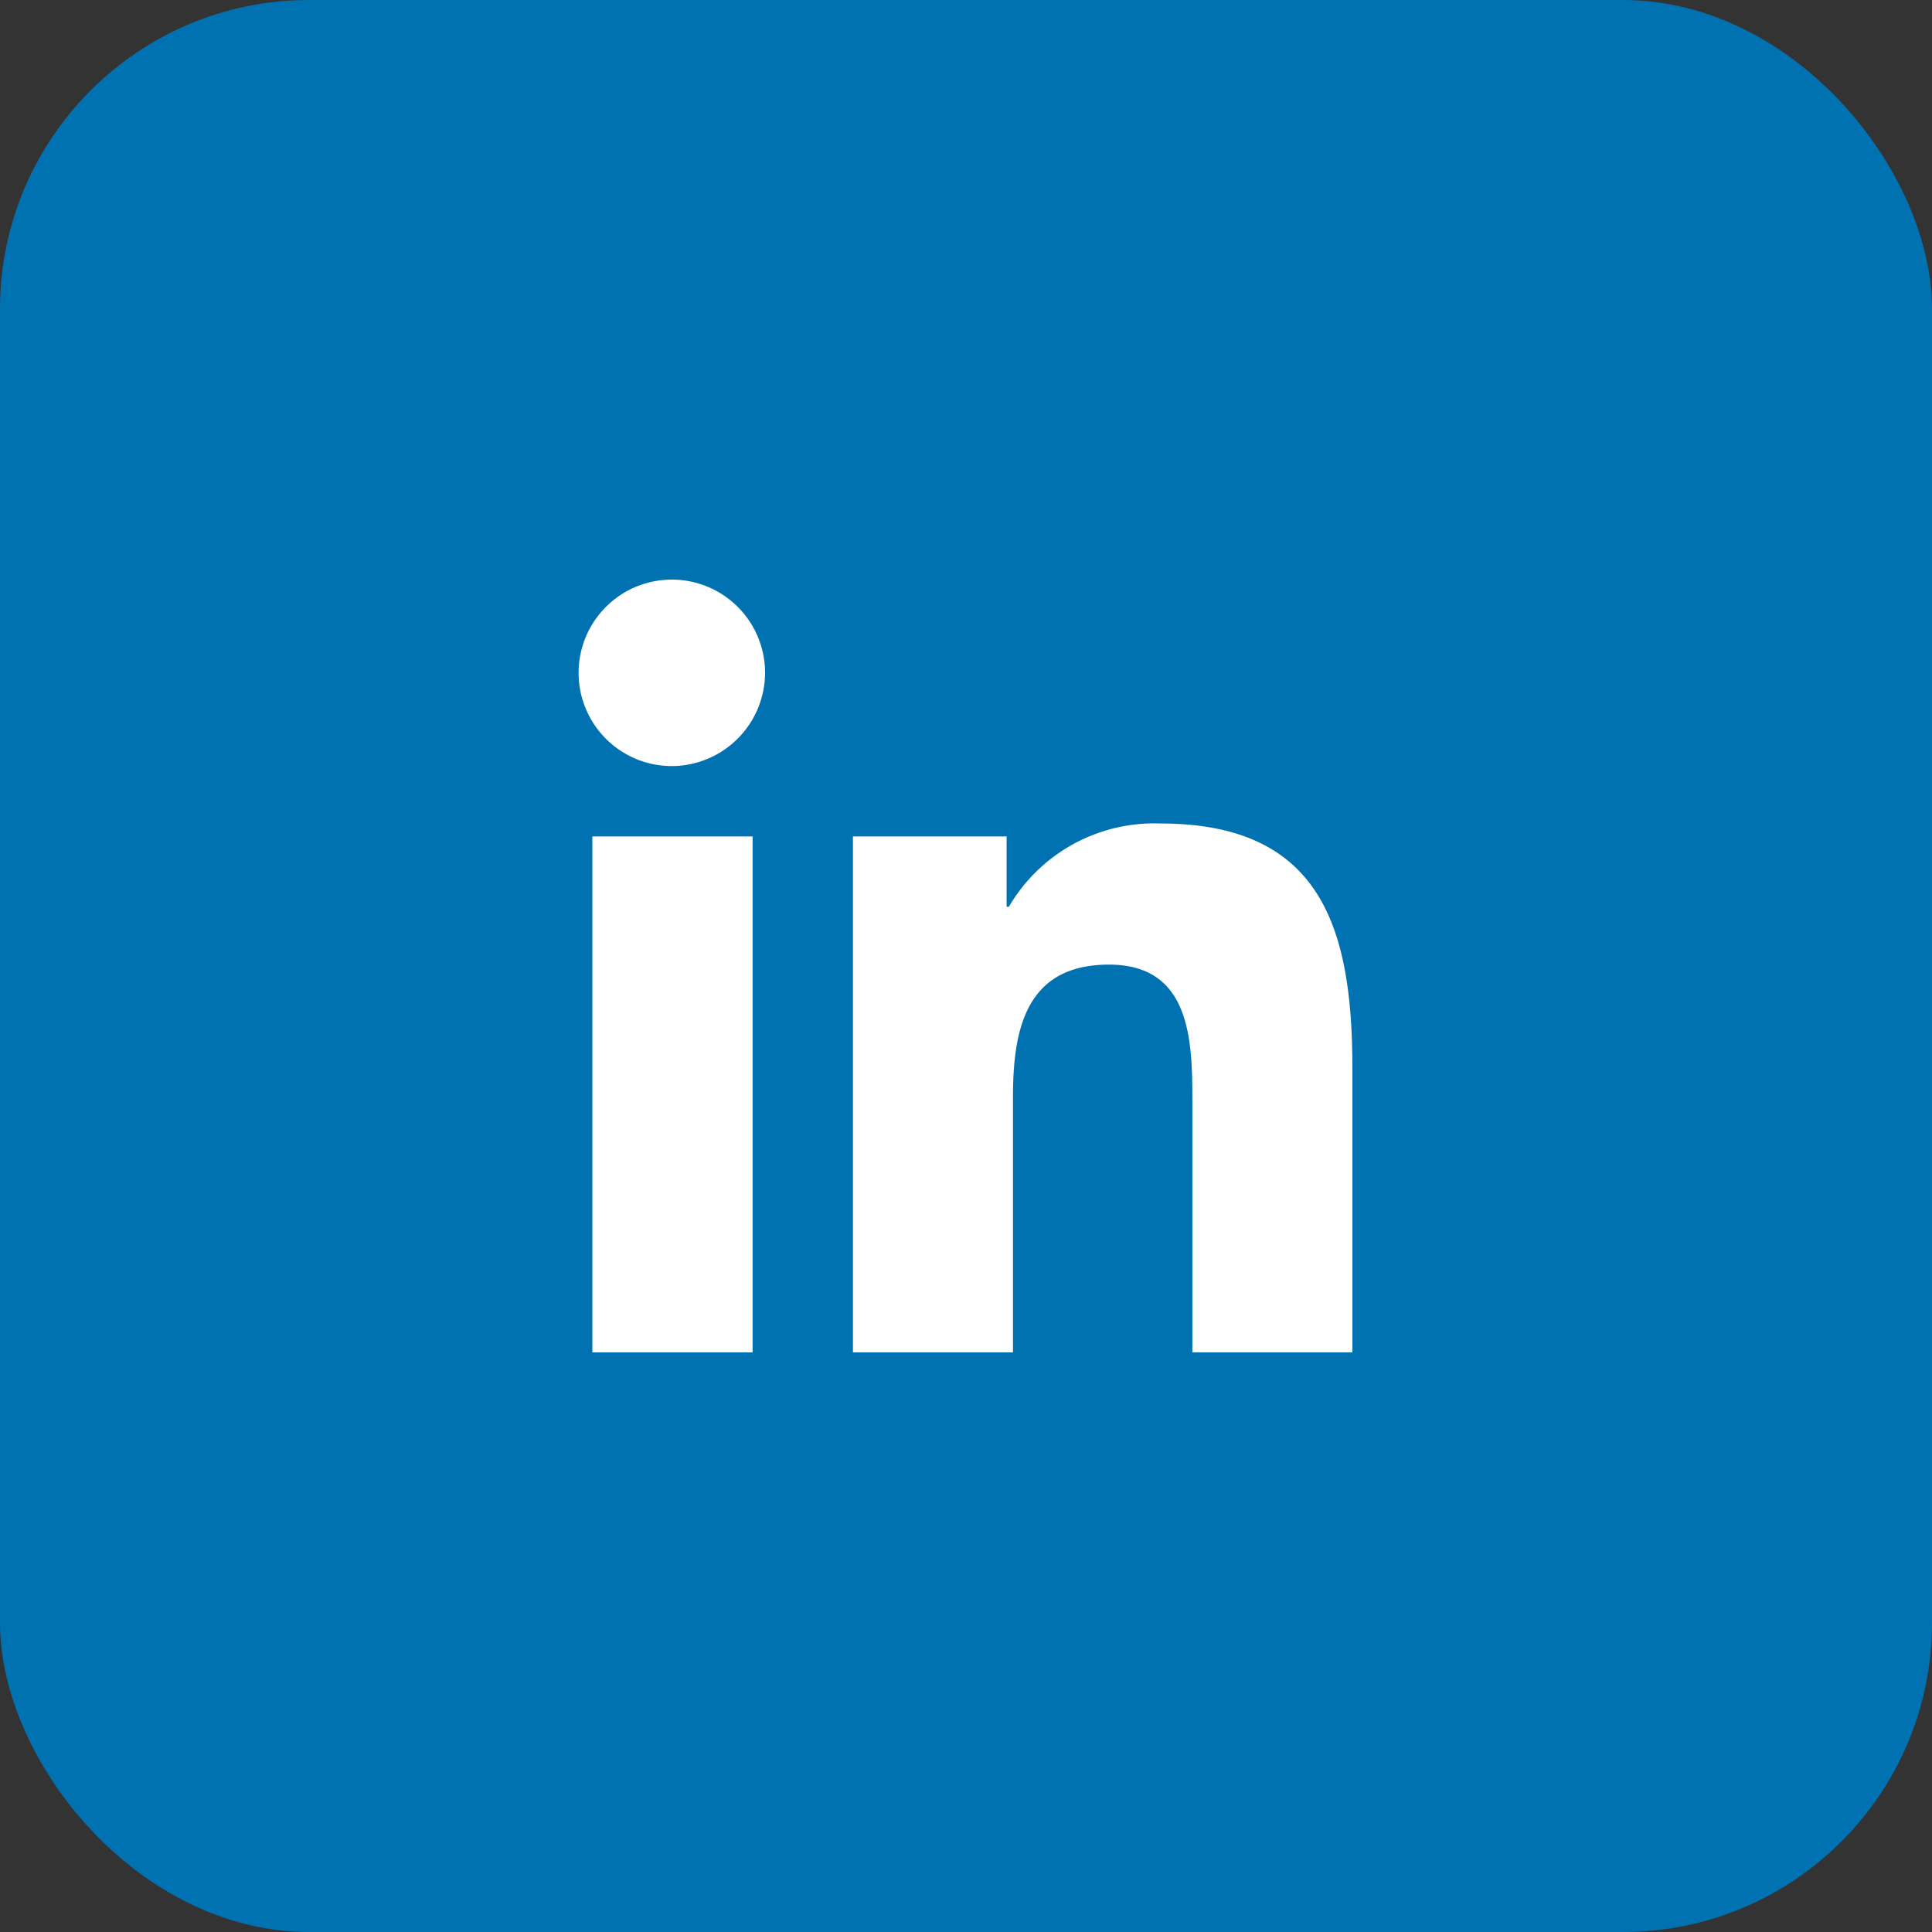
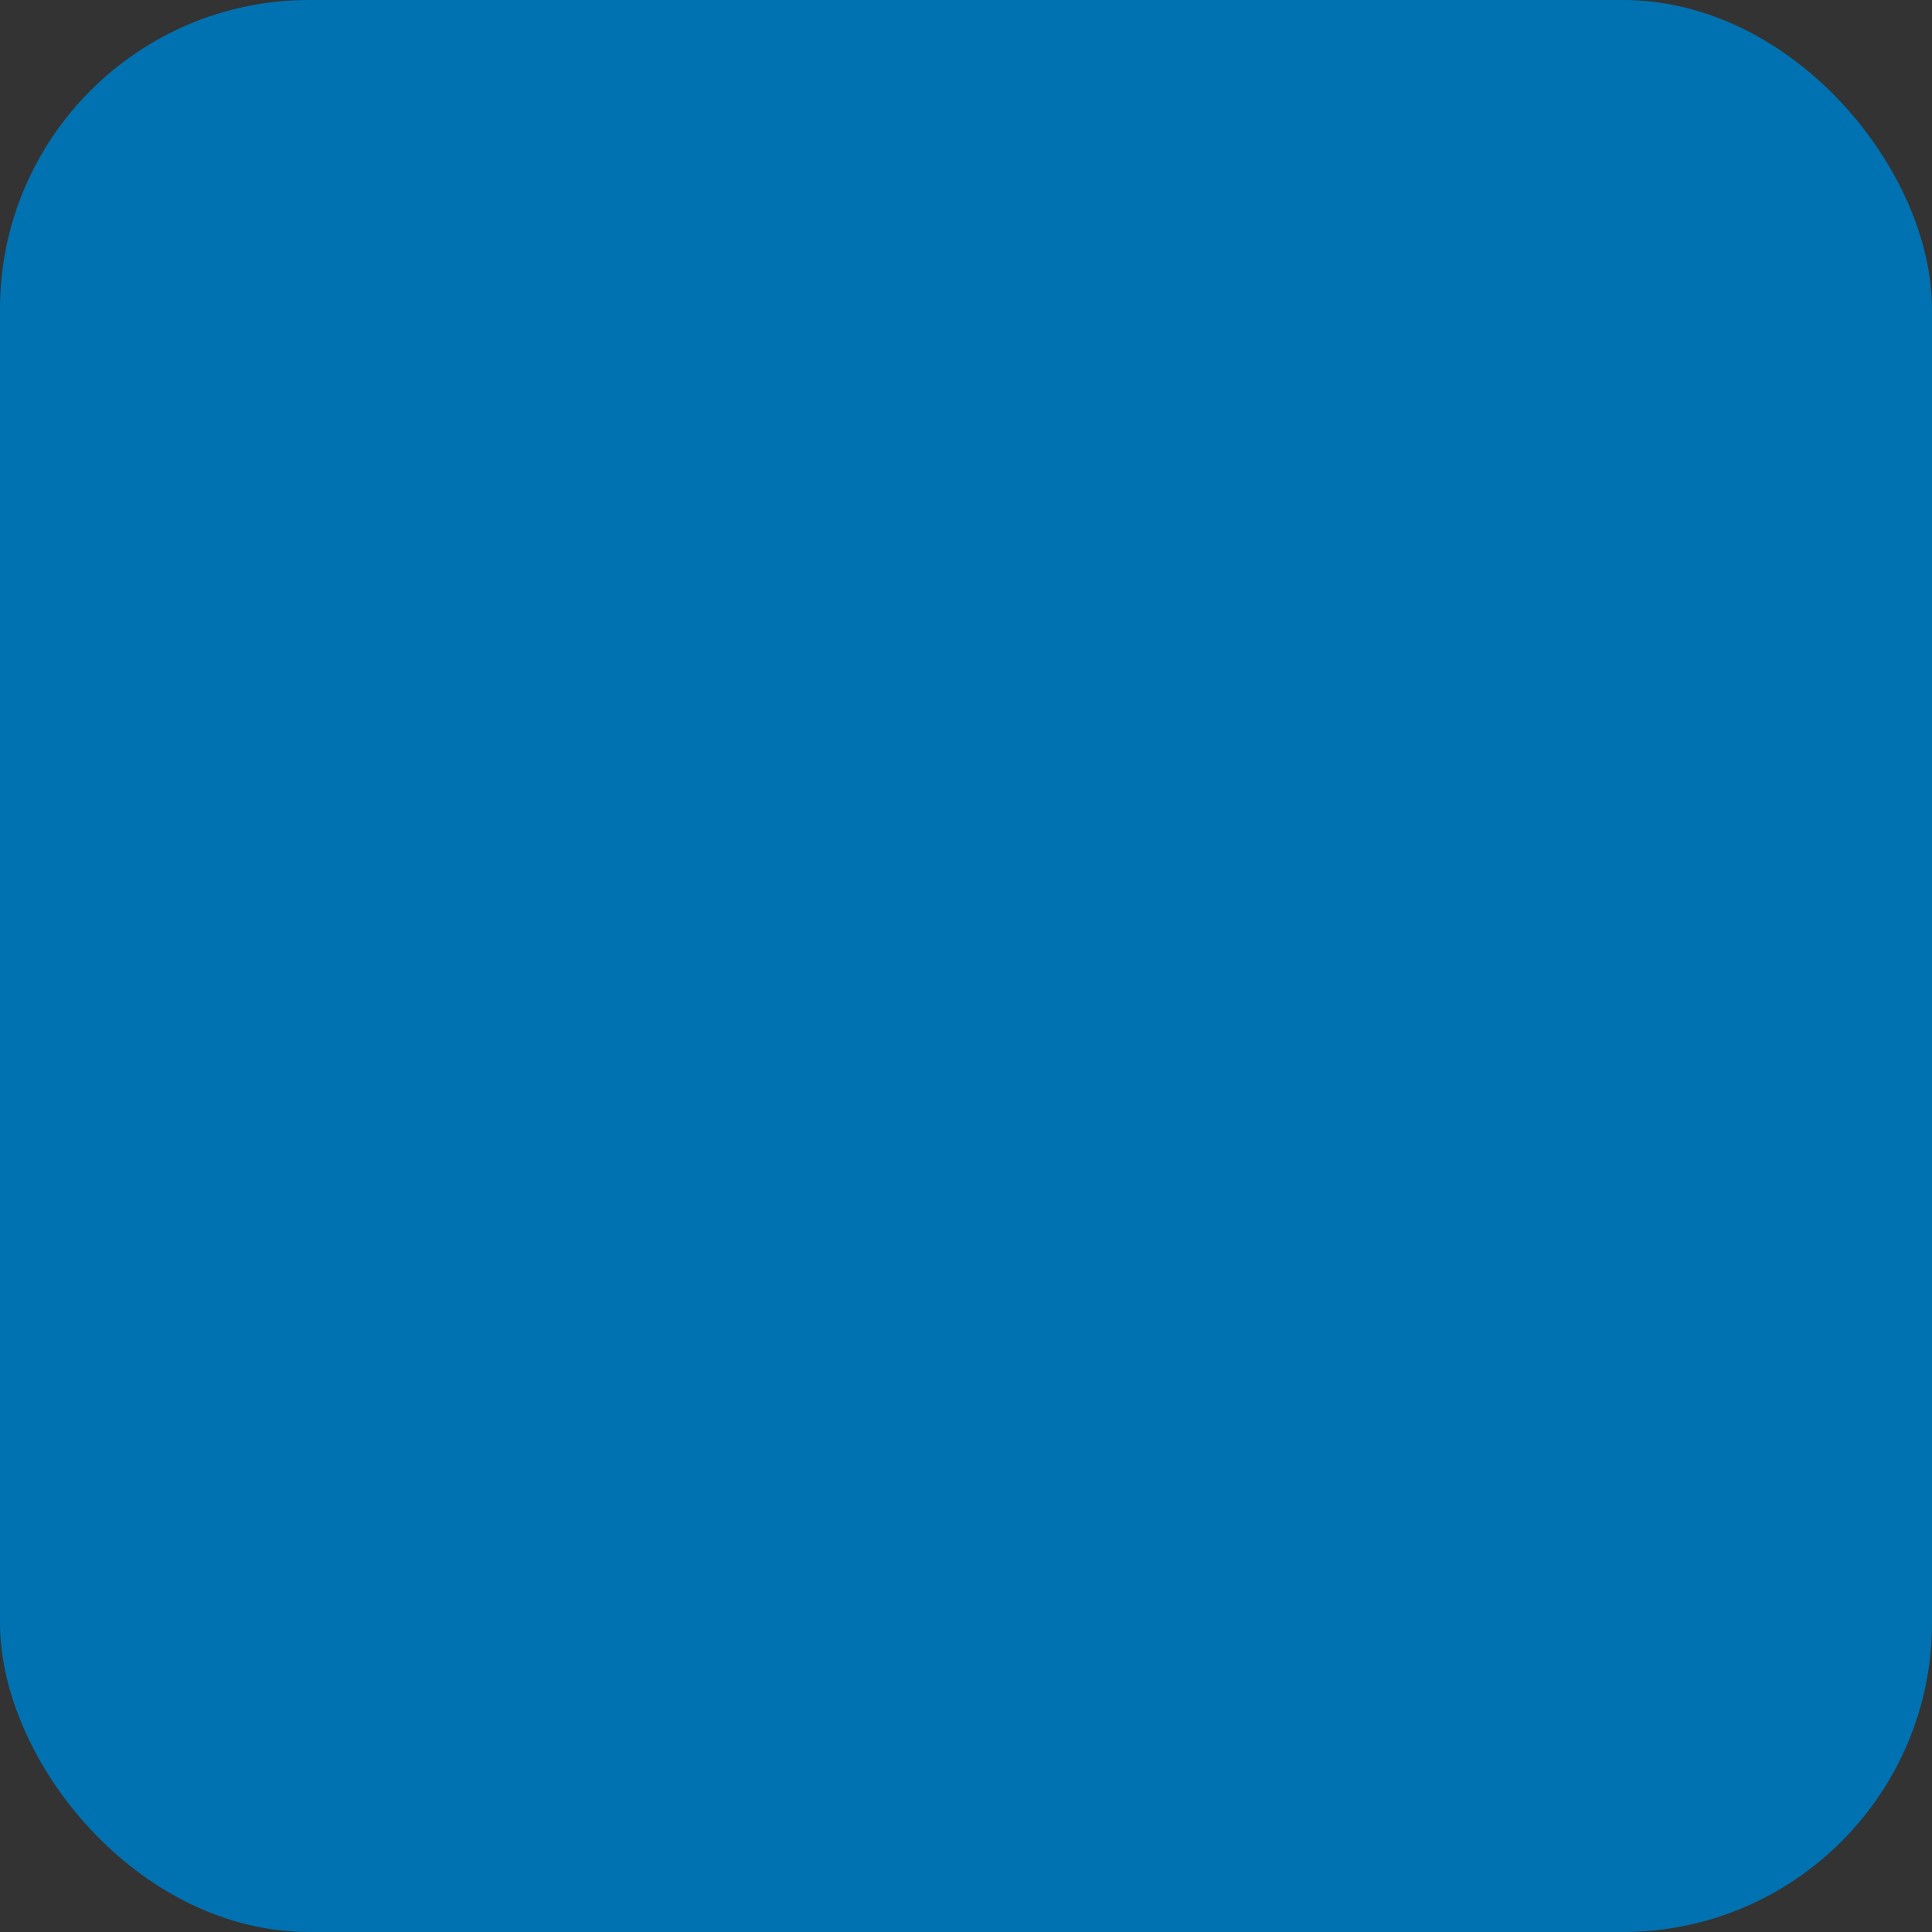
<svg xmlns="http://www.w3.org/2000/svg" width="50" height="50" viewBox="0 0 50 50">
  <rect x="0" y="0" width="50" height="50" fill="#333333" stroke="none" />
  <g id="White-Logo-Square-" transform="translate(-21 -29)">
    <rect id="Rectangle" width="50" height="50" rx="8" transform="translate(21 29)" fill="#0072b1" />
-     <path id="linkedin-in-brands" d="M4.477,20.01H.33V6.657H4.477ZM2.4,4.836A2.413,2.413,0,1,1,4.8,2.411,2.422,2.422,0,0,1,2.4,4.836ZM20,20.01H15.858v-6.5c0-1.549-.031-3.536-2.156-3.536-2.156,0-2.486,1.683-2.486,3.424V20.01H7.074V6.657h3.977V8.478h.058a4.357,4.357,0,0,1,3.923-2.156c4.2,0,4.968,2.763,4.968,6.353V20.01Z" transform="translate(36 43.99)" fill="#fff" />
  </g>
</svg>